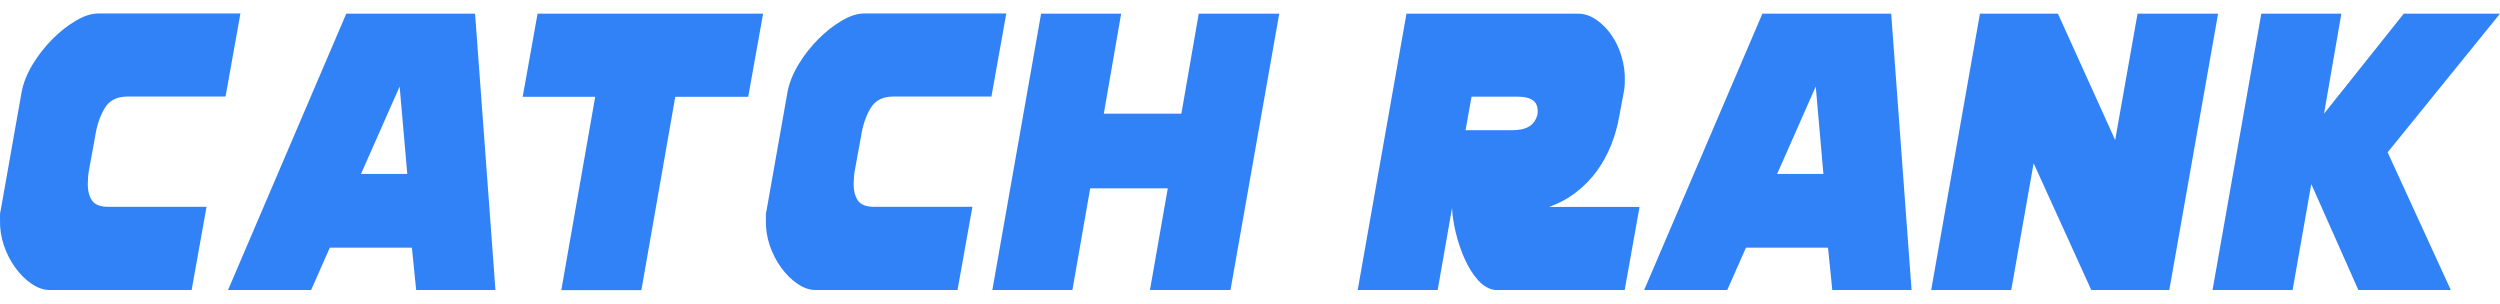
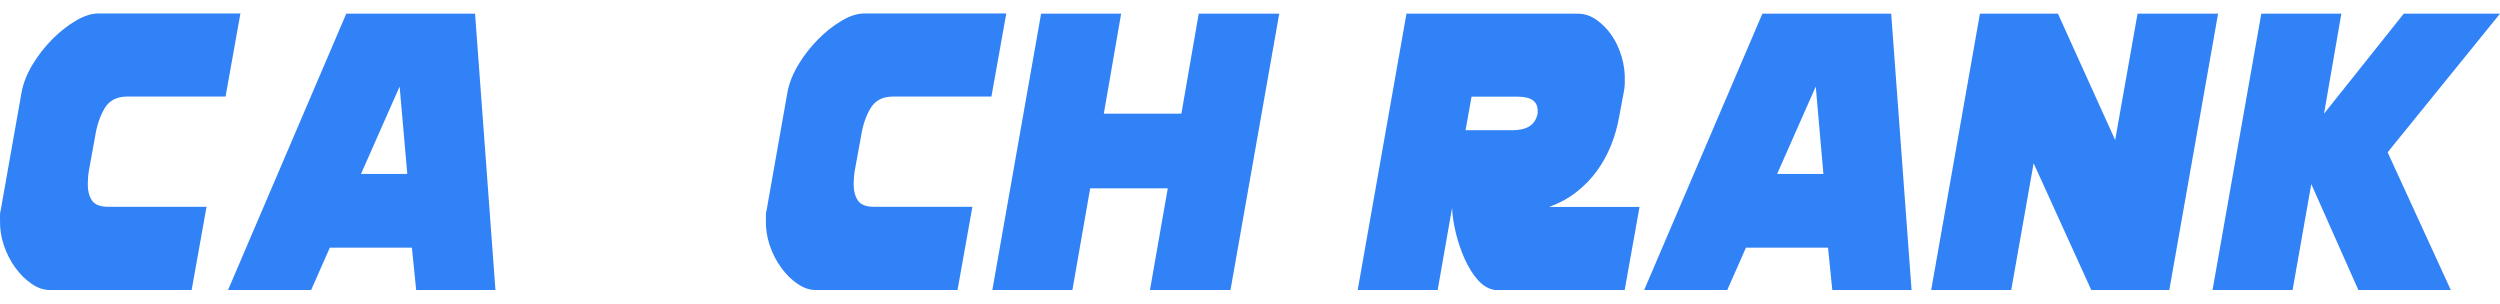
<svg xmlns="http://www.w3.org/2000/svg" width="140" height="17" viewBox="0 0 140 17" fill="none">
  <g id="Group">
    <path id="Vector" d="M10.733 16.241H2.782C2.448 16.241 2.114 16.127 1.773 15.894C1.433 15.667 1.13 15.364 0.859 14.992C0.588 14.62 0.373 14.204 0.216 13.737C0.058 13.271 -0.011 12.798 0.001 12.325V12.085C0.001 11.94 0.008 11.864 0.027 11.845L1.212 5.149C1.307 4.644 1.515 4.127 1.83 3.604C2.145 3.081 2.517 2.614 2.933 2.192C3.35 1.769 3.791 1.429 4.251 1.157C4.712 0.886 5.128 0.754 5.512 0.754H13.463L12.631 5.407H7.127C6.54 5.407 6.118 5.628 5.859 6.063C5.601 6.498 5.418 7.034 5.323 7.665L4.989 9.494C4.939 9.765 4.92 9.998 4.92 10.206C4.901 10.616 4.976 10.95 5.134 11.202C5.292 11.455 5.601 11.581 6.061 11.581H11.566L10.733 16.234V16.241Z" fill="#3182F6" />
    <path id="Vector_2" d="M23.073 13.87H18.47L17.423 16.241H12.77L19.39 0.767H26.604L27.745 16.241H23.306L23.066 13.87H23.073ZM20.223 9.74H22.808L22.379 4.846L20.216 9.74H20.223Z" fill="#3182F6" />
-     <path id="Vector_3" d="M30.103 0.767H42.733L41.9 5.42H37.815L35.917 16.247H31.433L33.331 5.42H29.271L30.103 0.767Z" fill="#3182F6" />
    <path id="Vector_4" d="M53.622 16.241H45.671C45.337 16.241 45.003 16.127 44.662 15.894C44.322 15.667 44.019 15.364 43.748 14.992C43.477 14.62 43.262 14.204 43.105 13.737C42.947 13.271 42.878 12.798 42.89 12.325V12.085C42.89 11.94 42.897 11.864 42.916 11.845L44.101 5.149C44.196 4.644 44.404 4.127 44.719 3.604C45.034 3.081 45.406 2.614 45.822 2.192C46.239 1.769 46.68 1.429 47.14 1.157C47.6 0.886 48.017 0.754 48.401 0.754H56.352L55.52 5.407H50.016C49.429 5.407 49.007 5.628 48.748 6.063C48.489 6.498 48.307 7.034 48.212 7.665L47.878 9.494C47.828 9.765 47.809 9.998 47.809 10.206C47.79 10.616 47.865 10.95 48.023 11.202C48.181 11.455 48.49 11.581 48.95 11.581H54.454L53.622 16.234V16.241Z" fill="#3182F6" />
    <path id="Vector_5" d="M65.395 10.547H61.05L60.054 16.241H55.571L58.301 0.767H62.784L61.813 6.366H66.157L67.129 0.767H71.637L68.907 16.241H64.398L65.395 10.547Z" fill="#3182F6" />
    <path id="Vector_6" d="M80.515 16.241H76.031L78.762 0.767H88.377C88.724 0.767 89.065 0.88 89.386 1.101C89.708 1.321 89.998 1.612 90.244 1.965C90.49 2.318 90.679 2.728 90.811 3.175C90.944 3.629 91.007 4.09 90.988 4.563C90.988 4.657 90.988 4.752 90.975 4.846C90.969 4.941 90.956 5.036 90.937 5.13L90.679 6.505C90.584 7.06 90.433 7.596 90.225 8.119C90.017 8.642 89.752 9.122 89.43 9.569C89.109 10.011 88.724 10.408 88.277 10.755C87.835 11.102 87.324 11.379 86.757 11.587H91.814L90.982 16.241H83.718C83.371 16.19 83.056 16.007 82.766 15.686C82.476 15.364 82.236 14.967 82.028 14.513C81.82 14.053 81.656 13.567 81.53 13.056C81.404 12.539 81.334 12.073 81.315 11.644L80.508 16.247L80.515 16.241ZM82.078 7.293H84.664C85.073 7.293 85.401 7.224 85.635 7.079C85.874 6.934 86.032 6.7 86.108 6.366V6.221C86.12 5.685 85.754 5.414 84.991 5.414H82.406L82.072 7.287L82.078 7.293Z" fill="#3182F6" />
    <path id="Vector_7" d="M102.376 13.87H97.773L96.726 16.241H92.073L98.693 0.767H105.907L107.048 16.241H102.609L102.369 13.87H102.376ZM99.526 9.74H102.111L101.682 4.846L99.519 9.74H99.526Z" fill="#3182F6" />
    <path id="Vector_8" d="M121.481 16.241H117.112L113.883 9.141L112.629 16.241H108.146L110.876 0.767H115.245L118.449 7.842L119.703 0.767H124.212L121.481 16.241Z" fill="#3182F6" />
    <path id="Vector_9" d="M140 0.767L133.707 8.529L137.245 16.241H132.068L129.432 10.307L128.385 16.241H123.902L126.633 0.767H131.116L130.145 6.366L134.609 0.767H140Z" fill="#3182F6" />
  </g>
</svg>